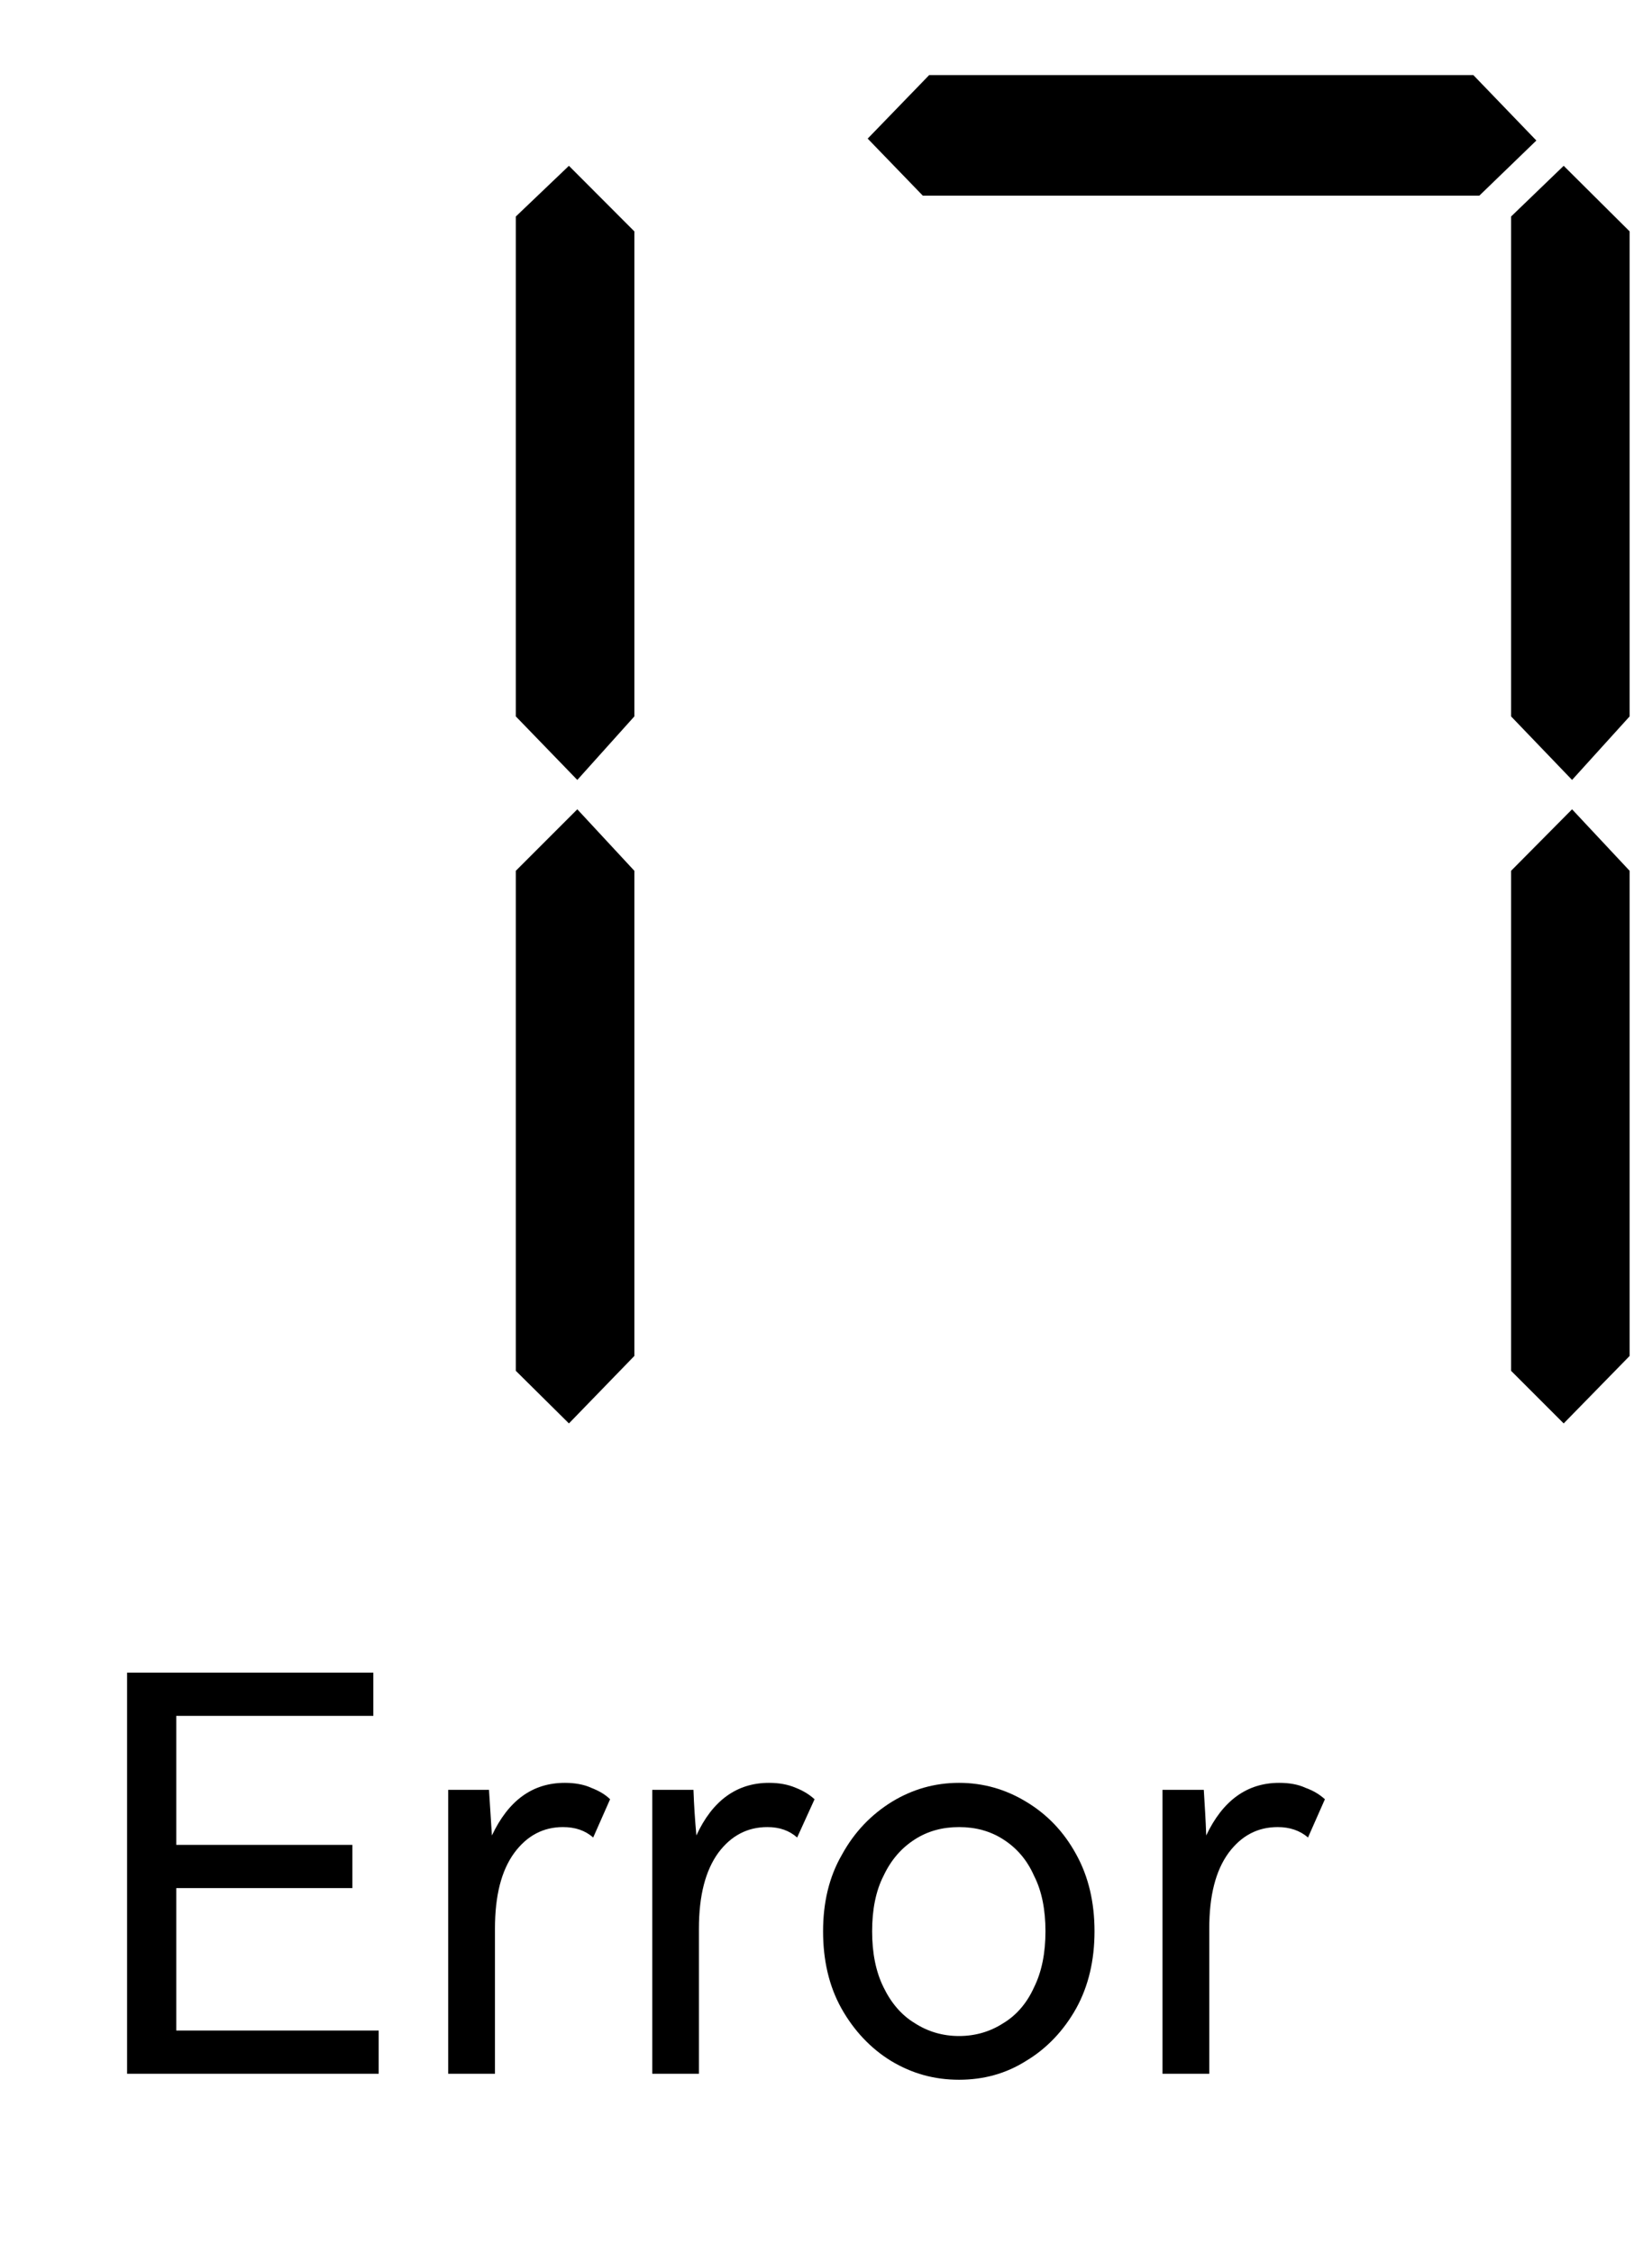
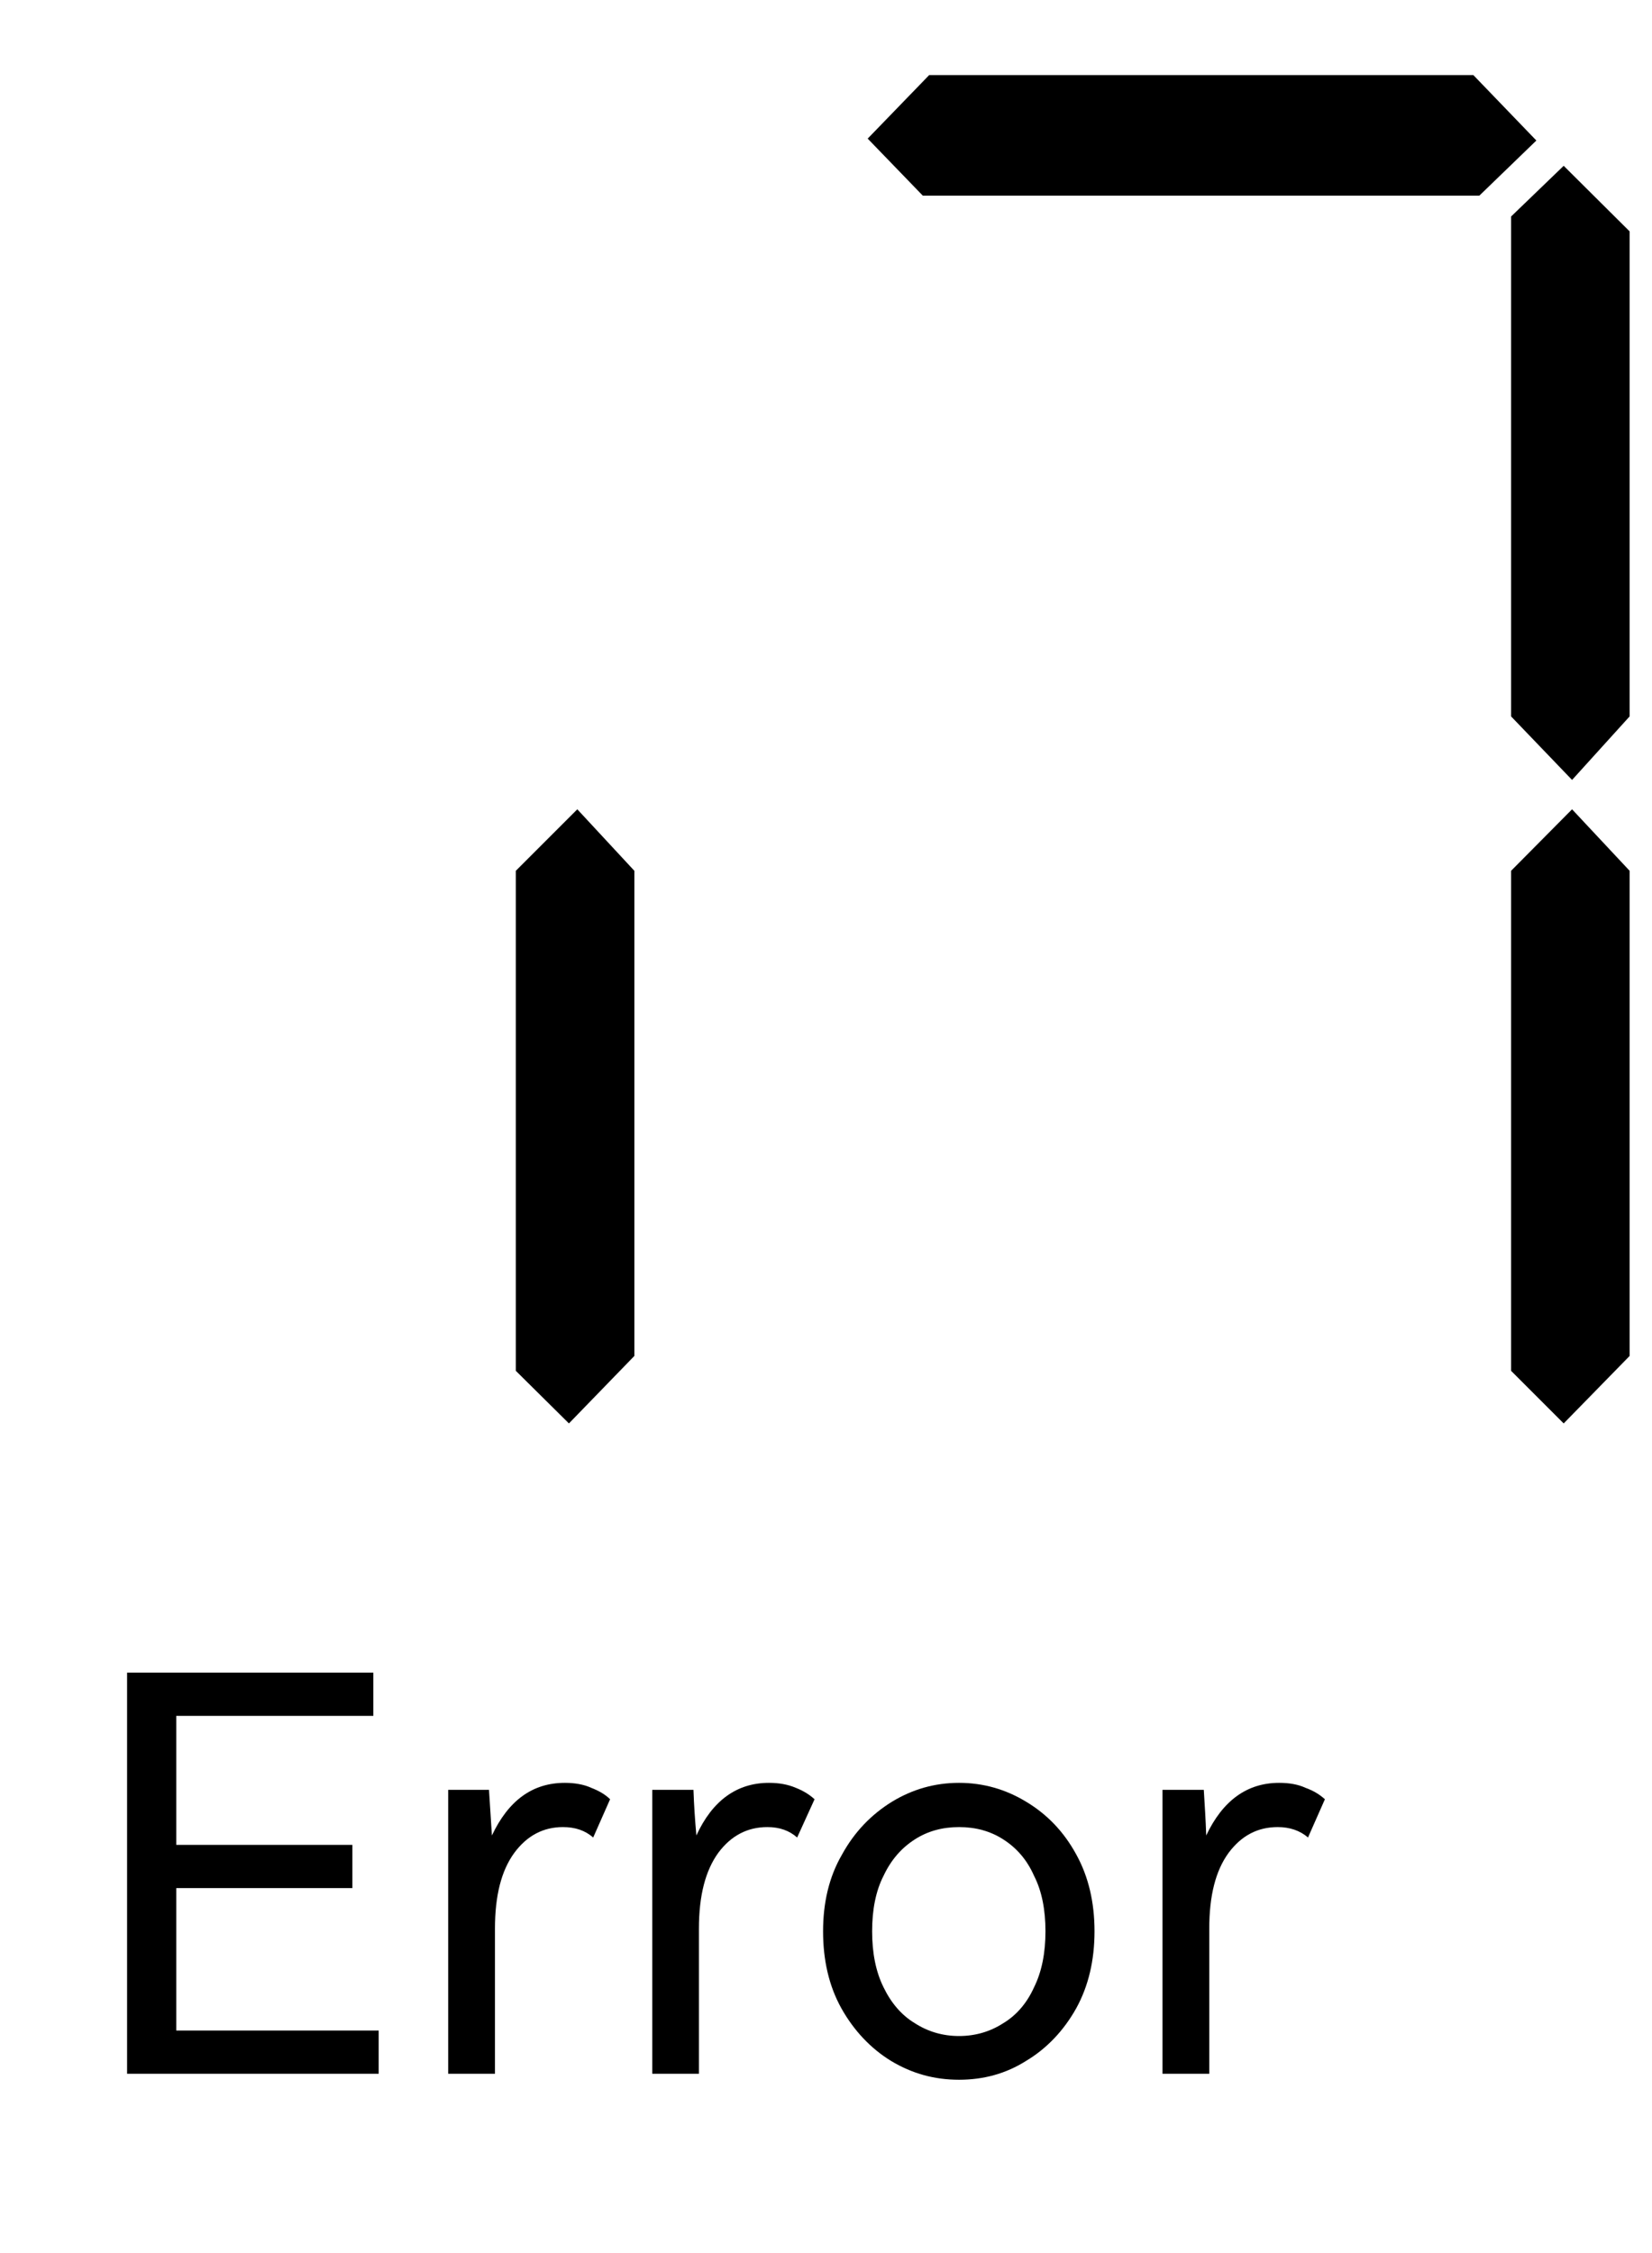
<svg xmlns="http://www.w3.org/2000/svg" width="16.5px" height="22.5px" viewBox="-1 -1 13 17">
  <title>generated by pstoedit</title>
  <g xml:space="preserve">
    <clipPath id="clippath1">
      <path d="M 0 -0.773 L 0 15 L 11.824 15 L 11.824 -0.773 Z" style="clip-rule:nonzero" />
    </clipPath>
    <g style="clip-path:url(#clippath1)">
      <g fill="#000000" fill-rule="evenodd" stroke-width="0" stroke-linejoin="miter" stroke-linecap="butt" stroke-miterlimit="10">
        <path d="M 0.387 13.492 L 0.387 14.613 L 1.98 14.613 L 1.98 14.953 L 0 14.953 L 0 11.797 L 1.938 11.797 L 1.938 12.137 L 0.387 12.137 L 0.387 13.152 L 1.773 13.152 L 1.773 13.492 Z" />
      </g>
      <g fill="#000000" fill-rule="evenodd" stroke-width="0" stroke-linejoin="miter" stroke-linecap="butt" stroke-miterlimit="10">
        <path d="M 3.801 12.793 L 3.668 13.094 C 3.605 13.039 3.527 13.012 3.43 13.012 C 3.277 13.012 3.148 13.078 3.047 13.215 C 2.945 13.355 2.895 13.551 2.895 13.812 L 2.895 14.953 L 2.527 14.953 L 2.527 12.719 L 2.848 12.719 C 2.855 12.836 2.863 12.957 2.871 13.078 C 3 12.805 3.188 12.664 3.445 12.664 C 3.52 12.664 3.594 12.676 3.652 12.703 C 3.715 12.727 3.766 12.758 3.801 12.793 Z" />
      </g>
      <g fill="#000000" fill-rule="evenodd" stroke-width="0" stroke-linejoin="miter" stroke-linecap="butt" stroke-miterlimit="10">
        <path d="M 5.41 12.793 L 5.273 13.094 C 5.211 13.039 5.133 13.012 5.039 13.012 C 4.883 13.012 4.754 13.078 4.652 13.215 C 4.551 13.355 4.5 13.551 4.5 13.812 L 4.5 14.953 L 4.133 14.953 L 4.133 12.719 L 4.457 12.719 C 4.461 12.836 4.469 12.957 4.48 13.078 C 4.605 12.805 4.797 12.664 5.051 12.664 C 5.129 12.664 5.199 12.676 5.262 12.703 C 5.324 12.727 5.371 12.758 5.41 12.793 Z" />
      </g>
      <g fill="#000000" fill-rule="evenodd" stroke-width="0" stroke-linejoin="miter" stroke-linecap="butt" stroke-miterlimit="10">
        <path d="M 6.547 12.664 C 6.738 12.664 6.914 12.715 7.074 12.812 C 7.238 12.91 7.371 13.047 7.469 13.227 C 7.566 13.402 7.613 13.605 7.613 13.832 C 7.613 14.059 7.566 14.262 7.469 14.438 C 7.371 14.613 7.238 14.754 7.074 14.852 C 6.914 14.953 6.738 15 6.547 15 C 6.355 15 6.18 14.953 6.012 14.852 C 5.852 14.754 5.719 14.613 5.621 14.438 C 5.523 14.262 5.477 14.059 5.477 13.832 C 5.477 13.609 5.523 13.406 5.625 13.23 C 5.723 13.051 5.855 12.914 6.02 12.812 C 6.18 12.715 6.355 12.664 6.547 12.664 Z M 6.547 14.656 C 6.676 14.656 6.793 14.621 6.895 14.555 C 7 14.492 7.082 14.395 7.137 14.273 C 7.199 14.148 7.227 14 7.227 13.832 C 7.227 13.664 7.199 13.516 7.137 13.395 C 7.082 13.27 7 13.176 6.895 13.109 C 6.793 13.043 6.676 13.012 6.547 13.012 C 6.418 13.012 6.301 13.043 6.199 13.109 C 6.094 13.176 6.012 13.27 5.953 13.395 C 5.891 13.516 5.863 13.664 5.863 13.832 C 5.863 14 5.891 14.148 5.953 14.273 C 6.012 14.395 6.094 14.492 6.199 14.555 C 6.301 14.621 6.418 14.656 6.547 14.656 Z" />
      </g>
      <g fill="#000000" fill-rule="evenodd" stroke-width="0" stroke-linejoin="miter" stroke-linecap="butt" stroke-miterlimit="10">
        <path d="M 9.426 12.793 L 9.293 13.094 C 9.23 13.039 9.148 13.012 9.055 13.012 C 8.898 13.012 8.77 13.078 8.668 13.215 C 8.566 13.355 8.516 13.551 8.516 13.812 L 8.516 14.953 L 8.148 14.953 L 8.148 12.719 L 8.473 12.719 C 8.48 12.836 8.488 12.957 8.492 13.078 C 8.621 12.805 8.812 12.664 9.066 12.664 C 9.145 12.664 9.215 12.676 9.273 12.703 C 9.34 12.727 9.387 12.758 9.426 12.793 Z" />
      </g>
      <g fill="#000000" fill-rule="evenodd" stroke-width="0" stroke-linejoin="miter" stroke-linecap="butt" stroke-miterlimit="10">
-         <path d="M 3.992 4.273 L 3.543 4.773 L 3.059 4.273 L 3.059 0.34 L 3.477 -0.059 L 3.992 0.457 Z" />
-       </g>
+         </g>
      <g fill="#000000" fill-rule="evenodd" stroke-width="0" stroke-linejoin="miter" stroke-linecap="butt" stroke-miterlimit="10">
        <path d="M 3.992 9.305 L 3.477 9.836 L 3.059 9.422 L 3.059 5.488 L 3.543 5.004 L 3.992 5.488 Z" />
      </g>
      <g fill="#000000" fill-rule="evenodd" stroke-width="0" stroke-linejoin="miter" stroke-linecap="butt" stroke-miterlimit="10">
        <path d="M 11.09 -0.258 L 10.641 0.176 L 6.262 0.176 L 5.828 -0.273 L 6.312 -0.773 L 10.594 -0.773 Z" />
      </g>
      <g fill="#000000" fill-rule="evenodd" stroke-width="0" stroke-linejoin="miter" stroke-linecap="butt" stroke-miterlimit="10">
        <path d="M 11.824 4.273 L 11.371 4.773 L 10.891 4.273 L 10.891 0.34 L 11.305 -0.059 L 11.824 0.457 Z" />
      </g>
      <g fill="#000000" fill-rule="evenodd" stroke-width="0" stroke-linejoin="miter" stroke-linecap="butt" stroke-miterlimit="10">
        <path d="M 11.824 9.305 L 11.305 9.836 L 10.891 9.422 L 10.891 5.488 L 11.371 5.004 L 11.824 5.488 Z" />
      </g>
    </g>
  </g>
</svg>